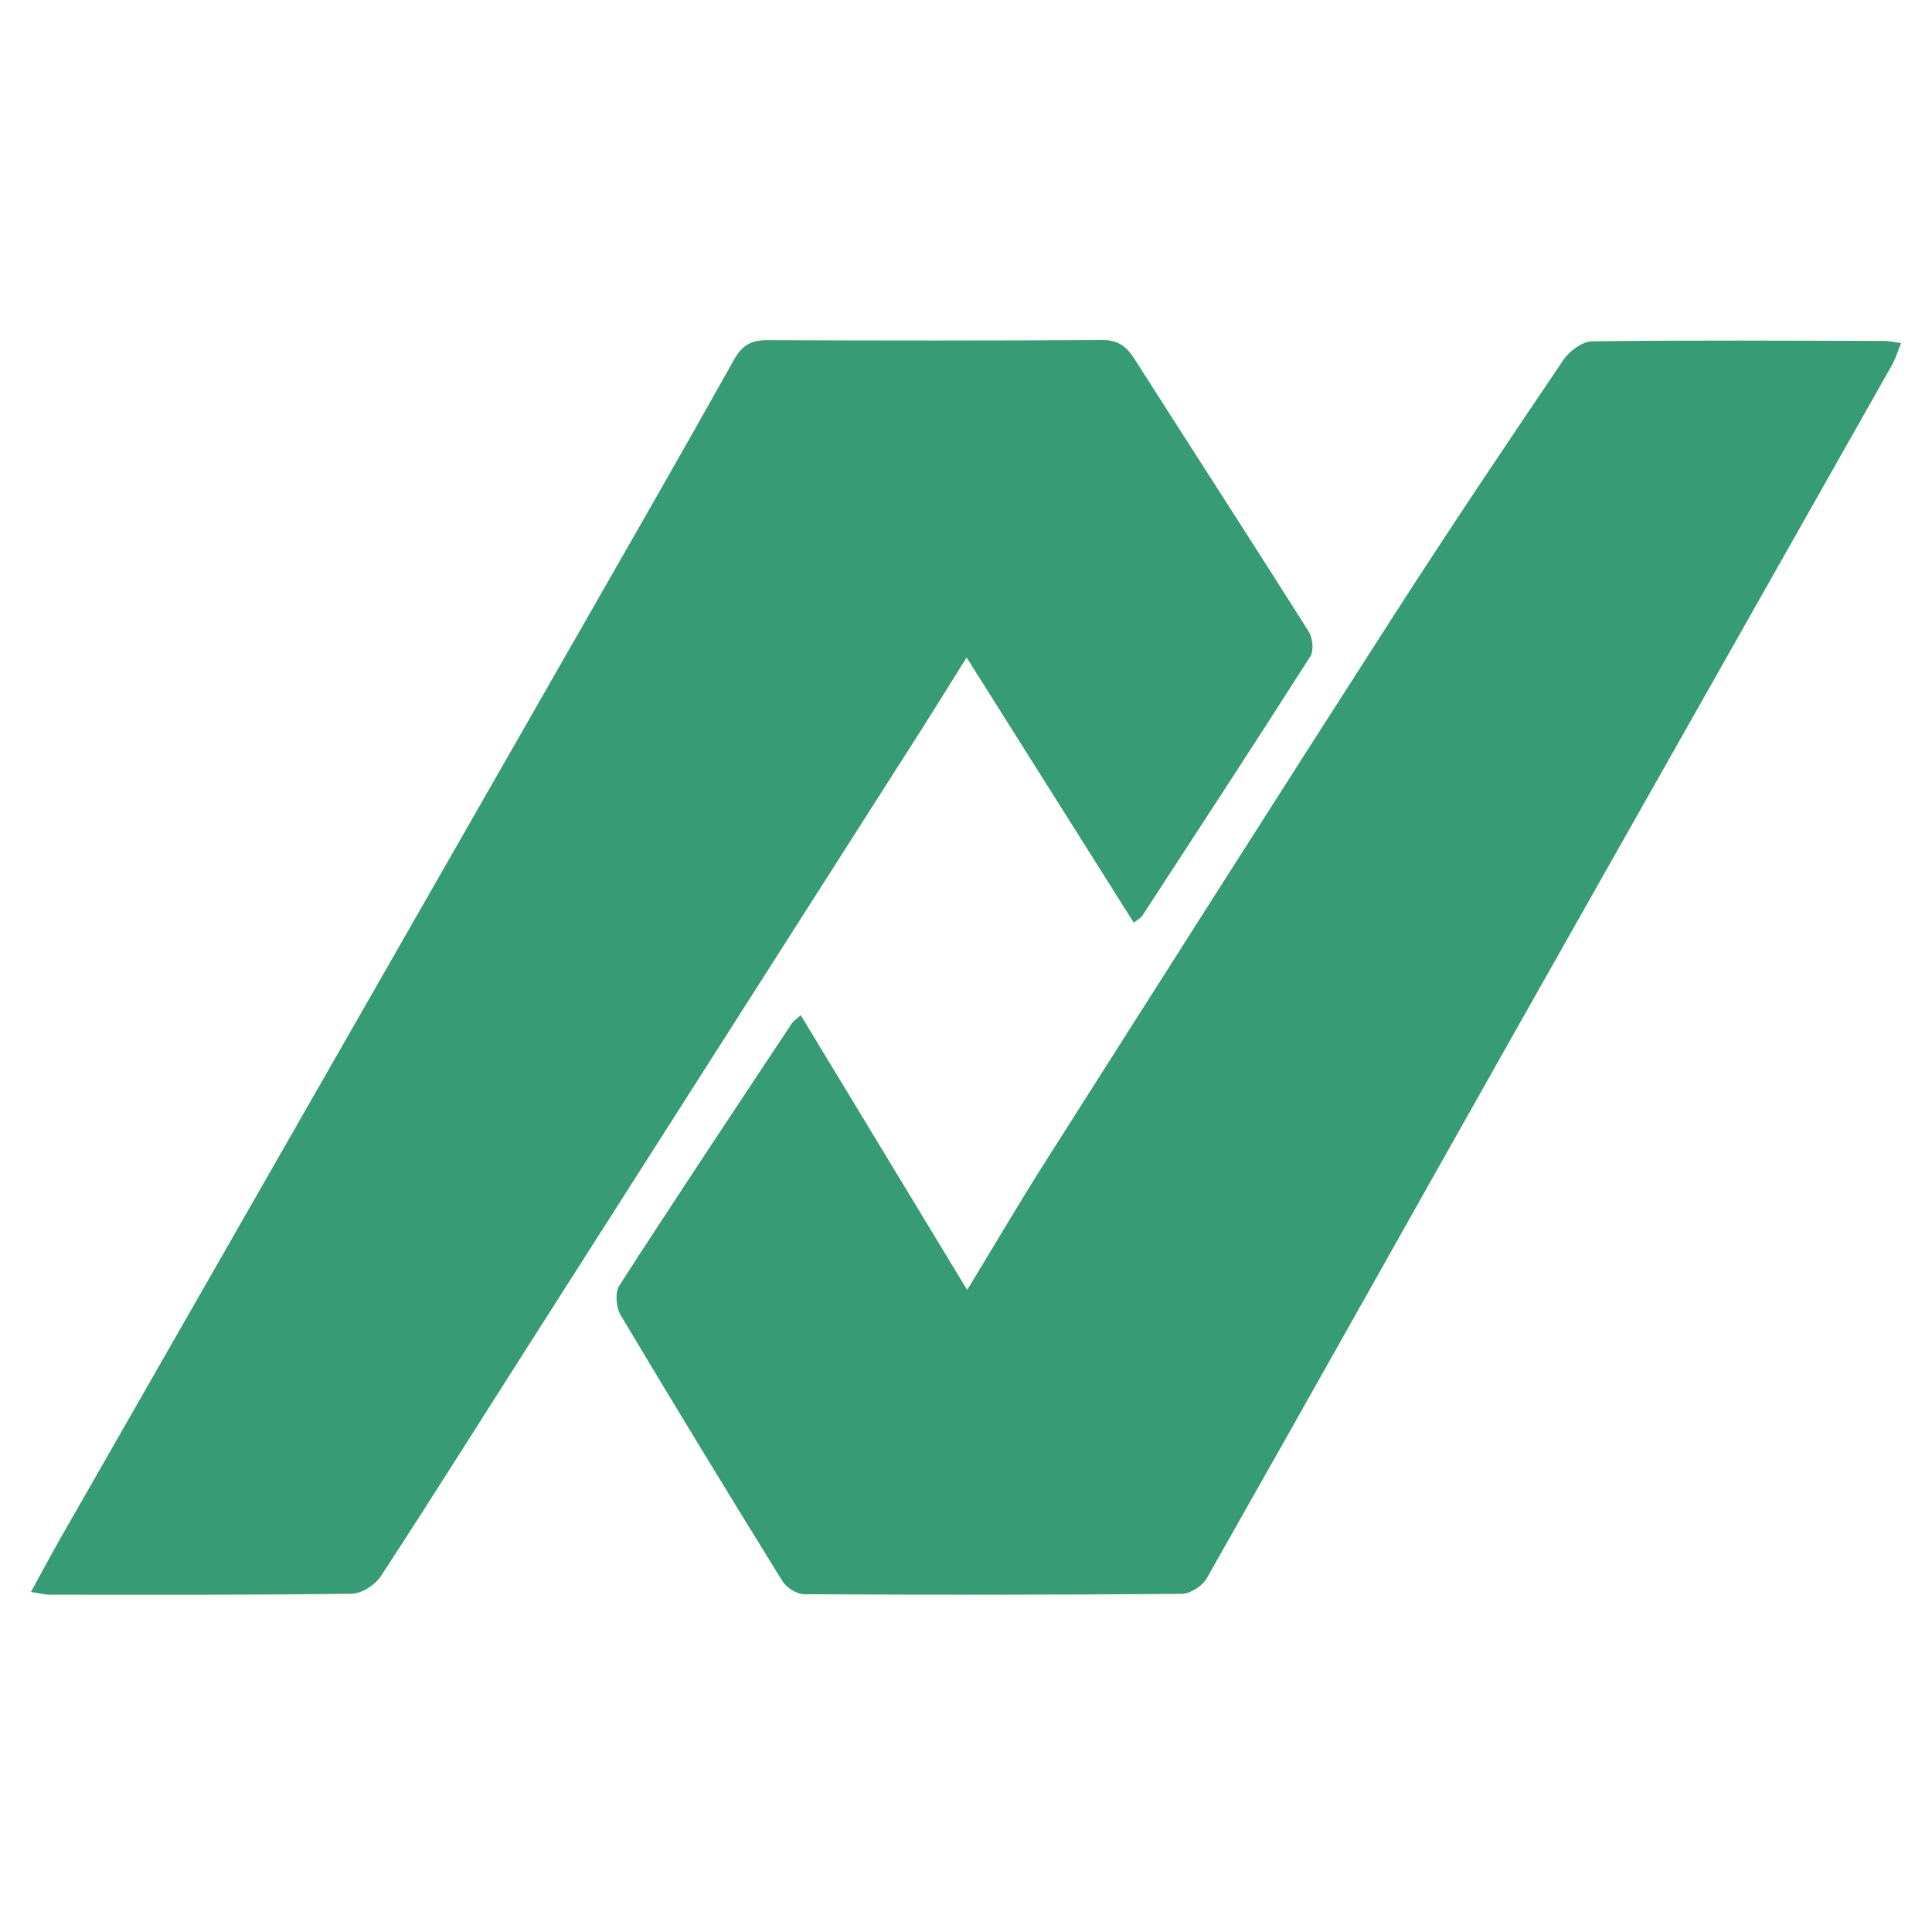
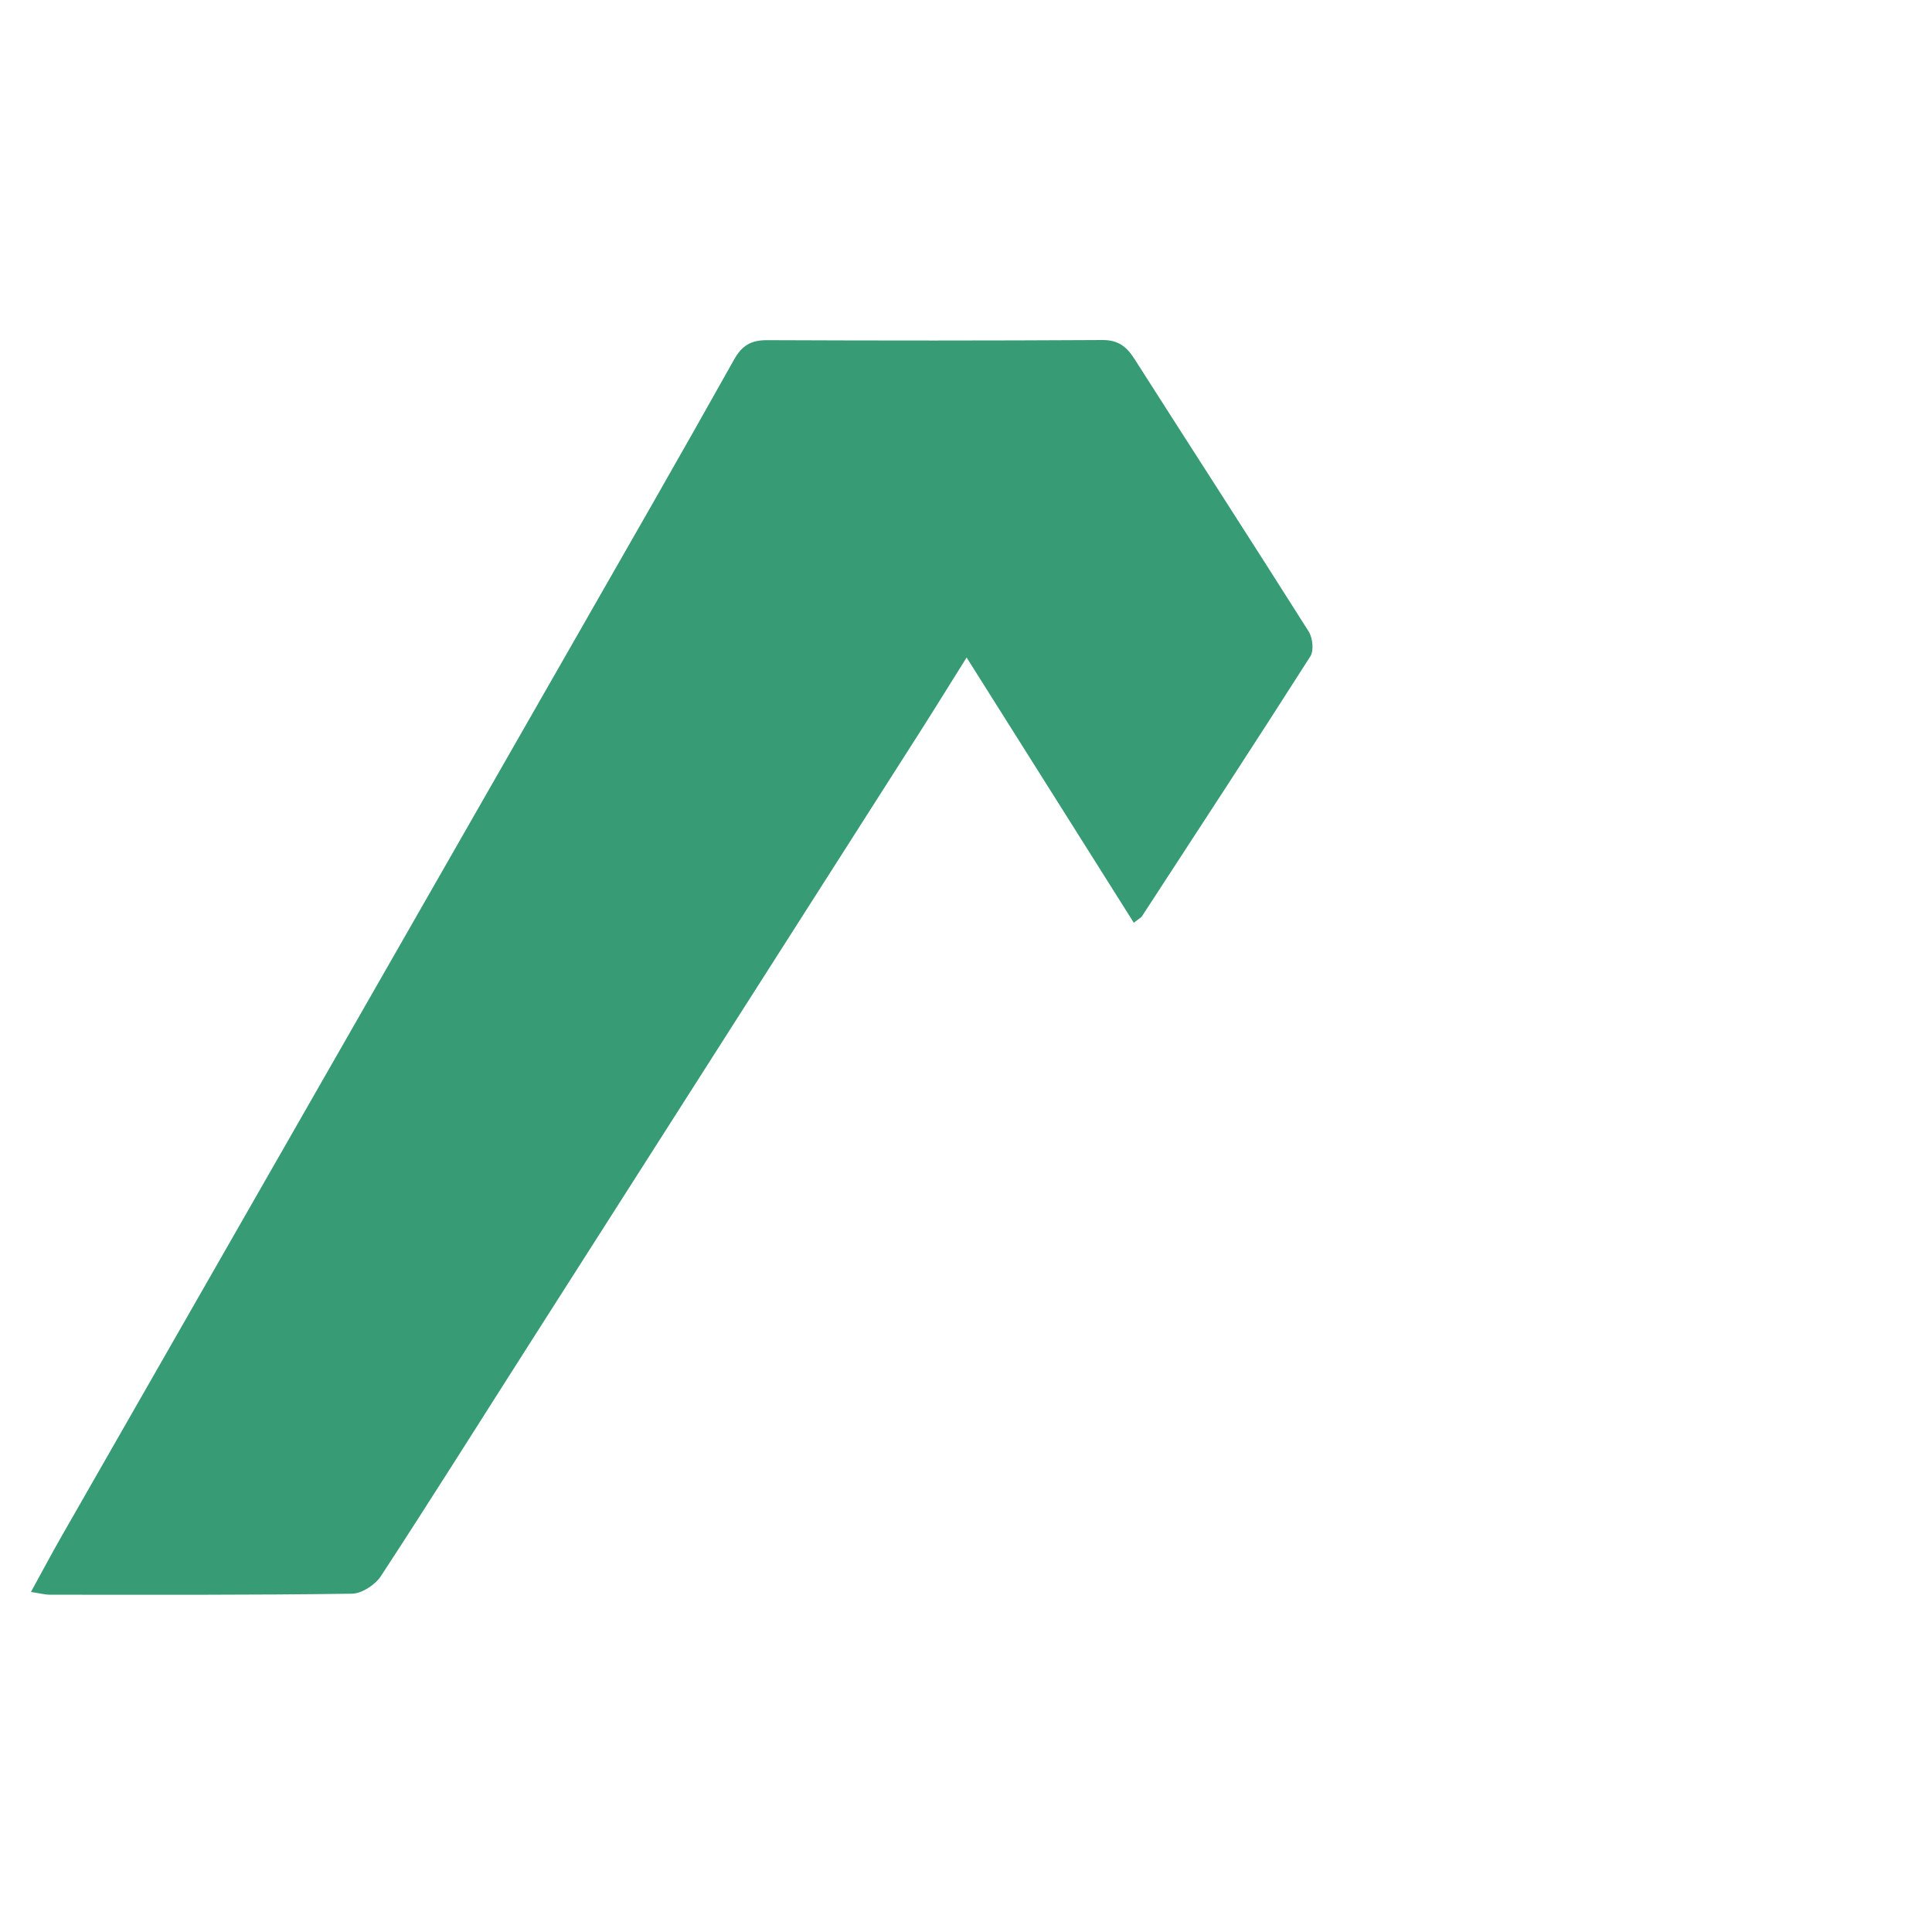
<svg xmlns="http://www.w3.org/2000/svg" width="500" height="500" viewBox="0 0 500 500" fill="none">
-   <path d="M207.219 262.71C221.565 286.394 235.617 309.601 250.305 333.848C257.545 321.945 263.882 311.106 270.621 300.512C300.559 253.412 330.483 206.3 360.665 159.347C374.986 137.07 389.759 115.098 404.594 93.163C406.156 90.863 409.465 88.367 412.005 88.331C437.241 88.013 462.478 88.172 487.714 88.233C488.886 88.233 490.058 88.526 492 88.783C491.096 90.985 490.559 92.857 489.619 94.509C456.446 153.206 423.188 211.866 390.04 270.588C364.108 316.526 338.346 362.573 312.304 408.462C311.181 410.444 308.055 412.462 305.845 412.487C273.283 412.768 240.709 412.768 208.147 412.584C206.218 412.584 203.544 410.908 202.506 409.22C188.355 386.368 174.364 363.405 160.604 340.32C159.432 338.35 159.126 334.485 160.274 332.699C174.962 309.944 189.991 287.397 204.948 264.826C205.265 264.337 205.815 264.006 207.219 262.734V262.71Z" fill="#379b75" />
  <path d="M8.024 411.973C10.857 406.81 13.299 402.198 15.887 397.671C59.902 320.746 103.94 243.845 147.955 166.92C162.02 142.342 176.134 117.789 189.967 93.077C192.079 89.309 194.472 88.013 198.599 88.037C227.498 88.159 256.41 88.171 285.309 88C289.387 87.976 291.572 89.713 293.599 92.894C308.604 116.419 323.78 139.847 338.688 163.433C339.726 165.072 340.068 168.376 339.115 169.868C324.769 192.366 310.155 214.692 295.589 237.055C295.284 237.52 294.686 237.802 293.428 238.805C279.18 216.197 265.029 193.76 250.159 170.162C245.69 177.294 241.917 183.411 238.047 189.479C204.52 242.035 170.969 294.578 137.443 347.134C124.513 367.393 111.742 387.762 98.593 407.874C97.115 410.138 93.66 412.413 91.084 412.45C65.029 412.817 38.975 412.719 12.92 412.707C11.577 412.707 10.222 412.327 8 411.997L8.024 411.973Z" fill="#379b75" />
</svg>